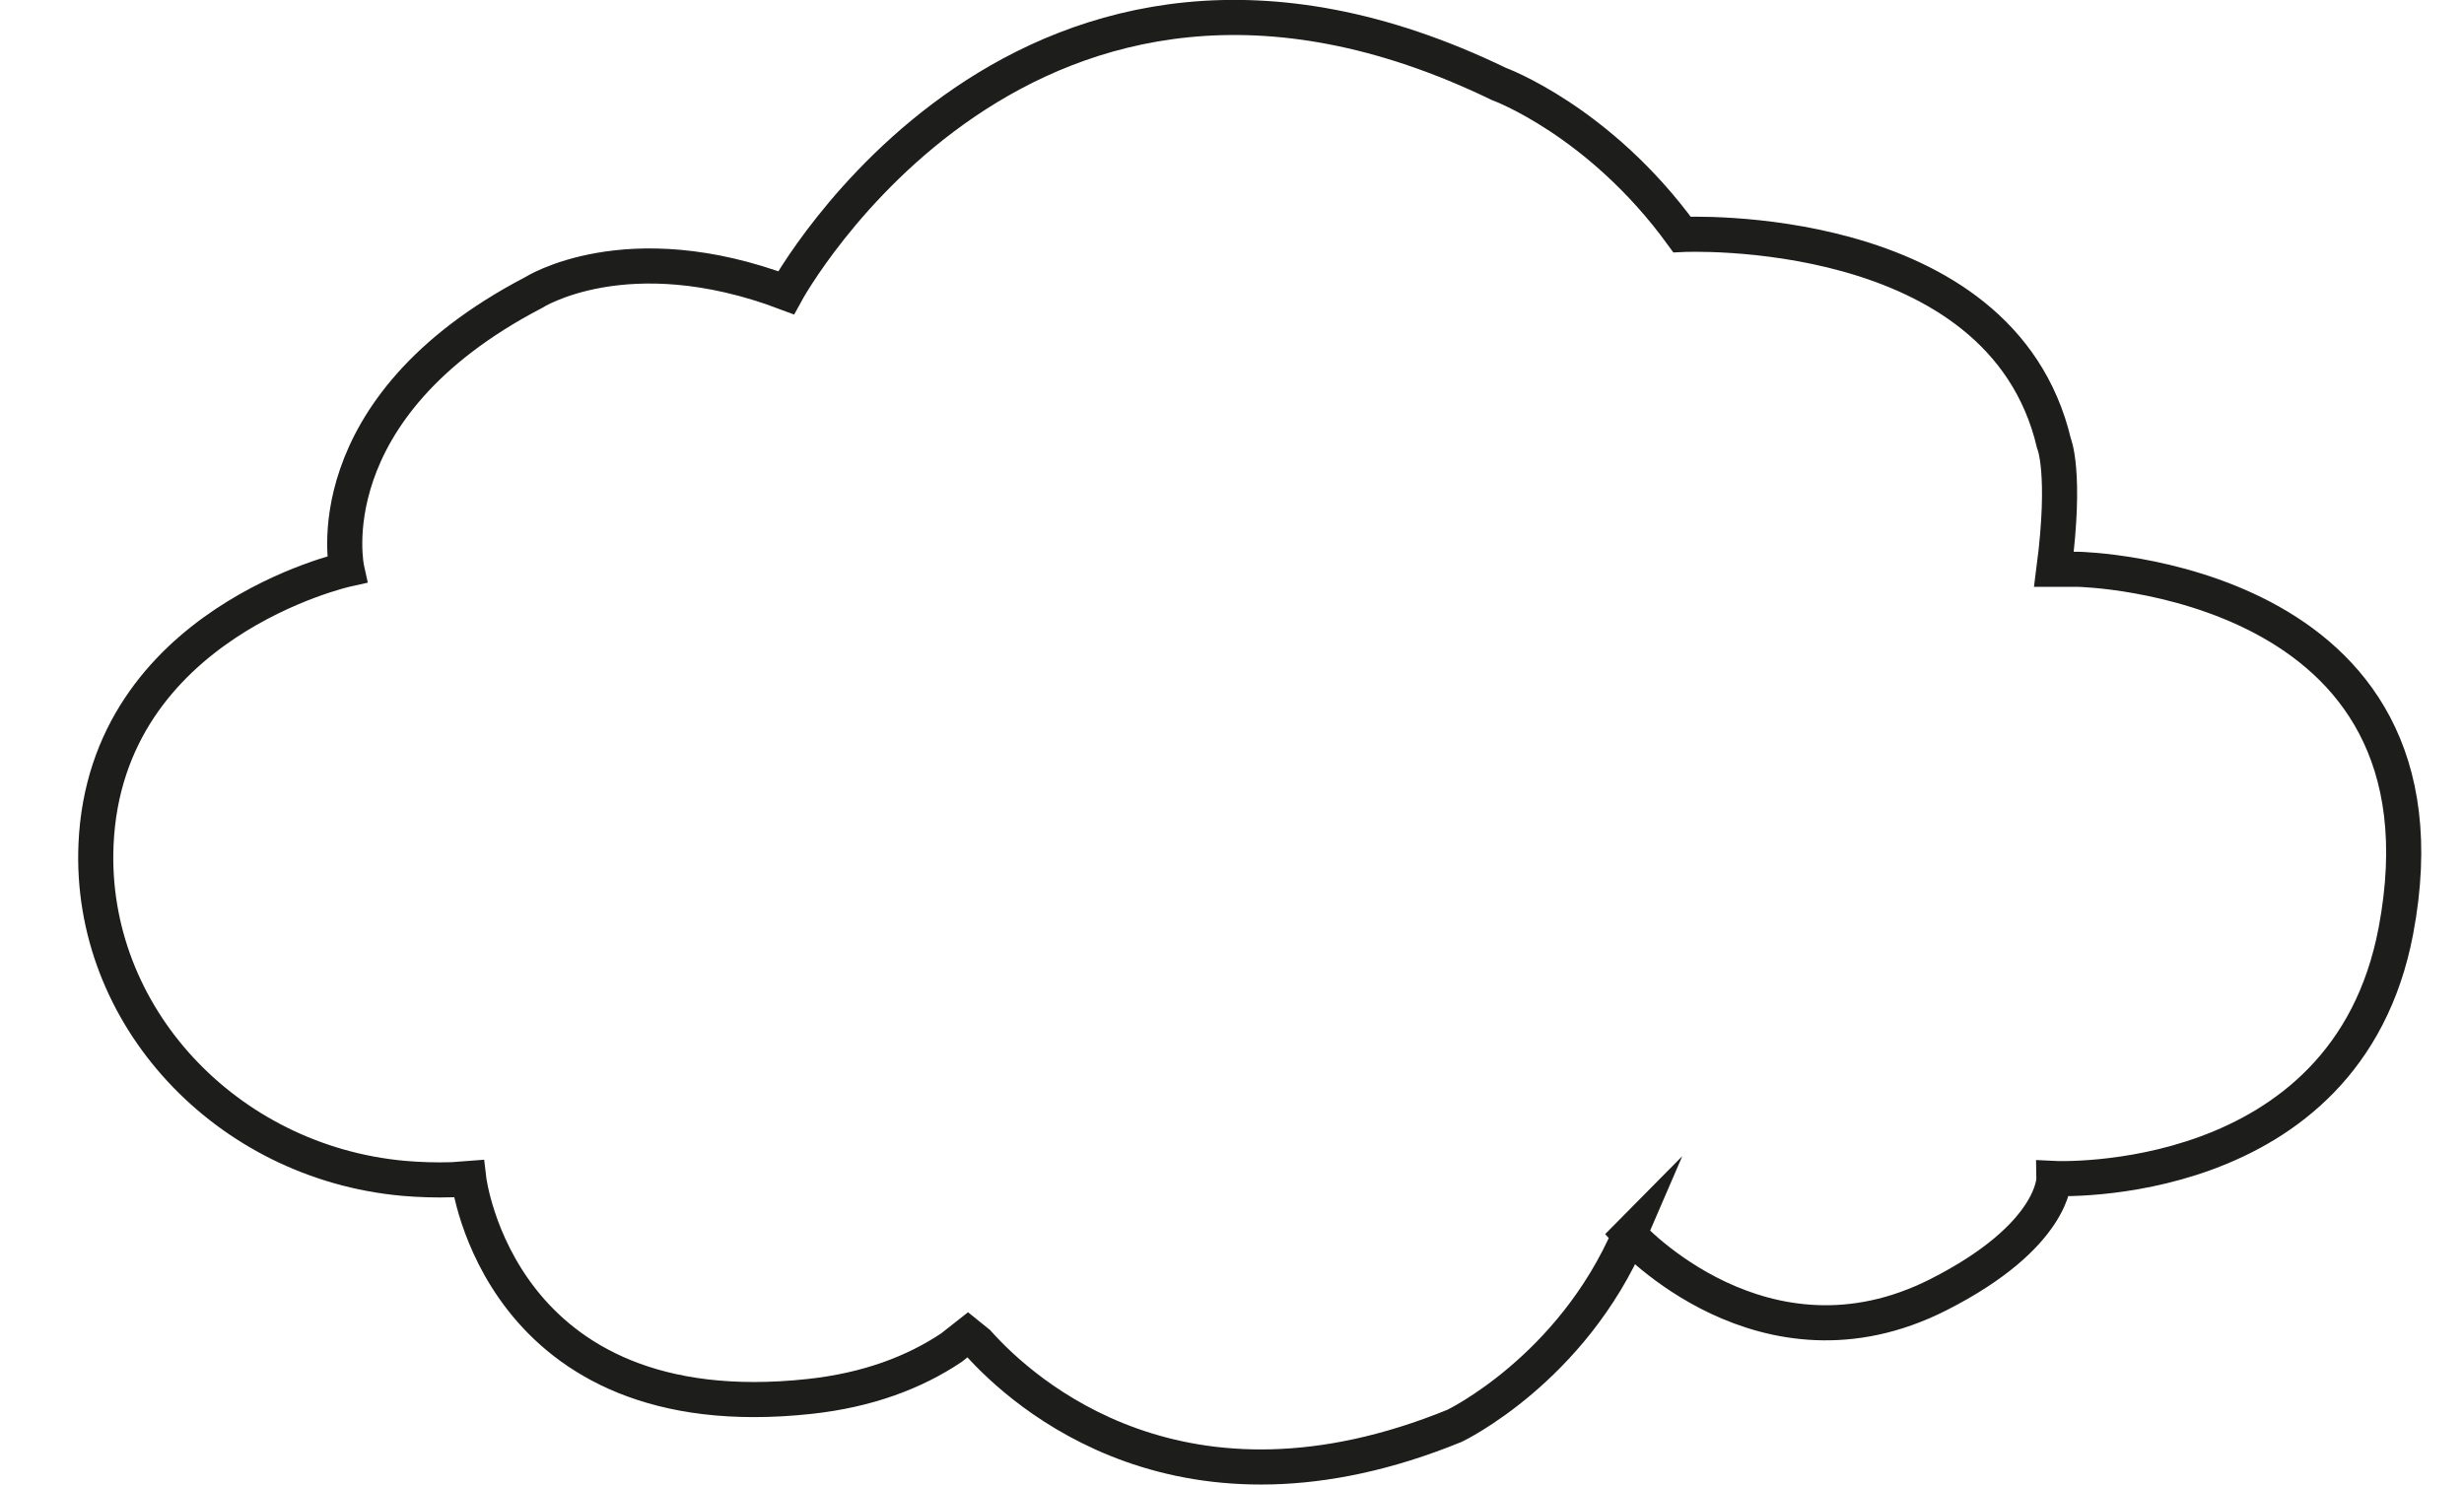
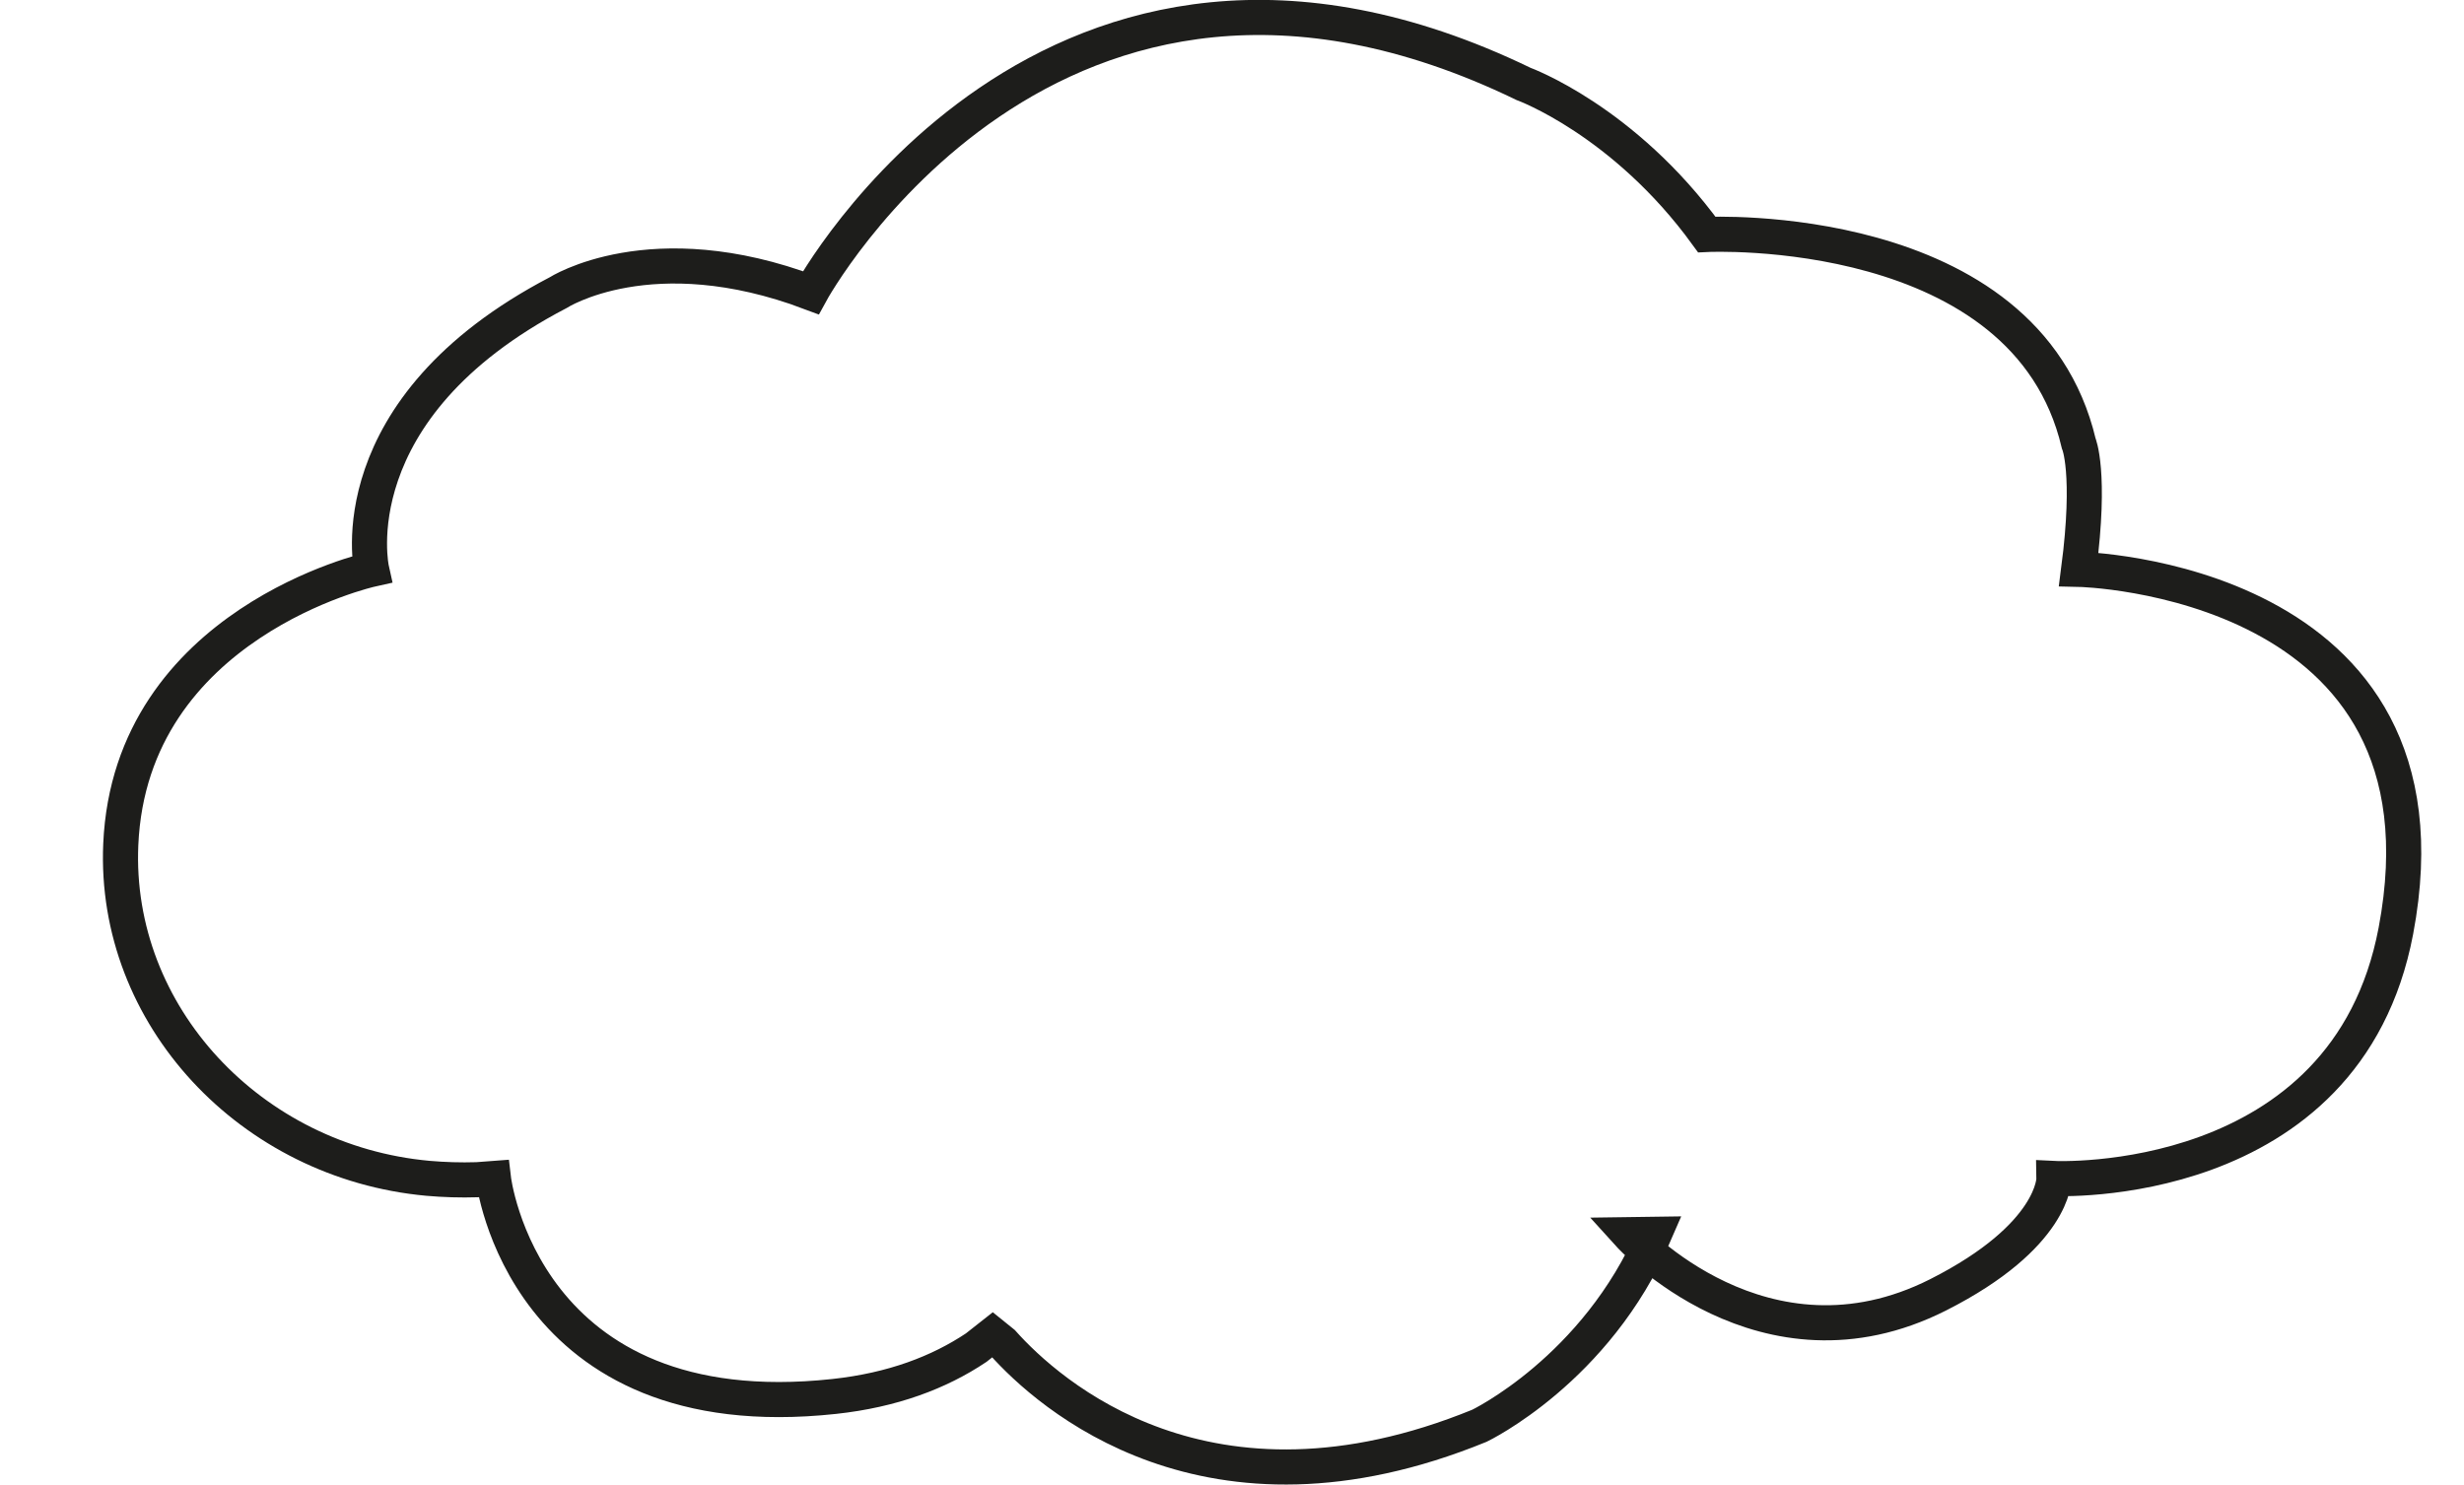
<svg xmlns="http://www.w3.org/2000/svg" xmlns:ns1="http://sodipodi.sourceforge.net/DTD/sodipodi-0.dtd" xmlns:ns2="http://www.inkscape.org/namespaces/inkscape" id="Lager_1" data-name="Lager 1" viewBox="0 0 140.37 84.6" version="1.1" ns1:docname="Bild 1_7maj.svg" ns2:version="1.2.2 (732a01da63, 2022-12-09)">
  <ns1:namedview id="namedview405" pagecolor="#505050" bordercolor="#eeeeee" borderopacity="1" ns2:showpageshadow="0" ns2:pageopacity="0" ns2:pagecheckerboard="0" ns2:deskcolor="#505050" showgrid="false" ns2:zoom="8.6200758" ns2:cx="70.243002" ns2:cy="42.343015" ns2:window-width="2560" ns2:window-height="1417" ns2:window-x="5752" ns2:window-y="272" ns2:window-maximized="1" ns2:current-layer="Lager_1" />
  <defs id="defs390">
    <style id="style388">
      .cls-1 {
        fill: #1d1d1b;
        font-family: Arial-BoldMT, Arial;
        font-weight: 700;
      }

      .cls-2 {
        font-size: 9.5px;
      }

      .cls-3 {
        fill: none;
        stroke: #1d1d1b;
        stroke-miterlimit: 10;
        stroke-width: 2px;
      }

      .cls-4 {
        font-size: 11px;
      }
    </style>
  </defs>
-   <path class="cls-3" d="m92.82,70.35s7.65,8.45,17.59,3.43c6.66-3.37,6.6-6.63,6.6-6.63,0,0,16.65.83,19.48-14.11,3.81-20.15-18.07-20.6-18.07-20.6h-1.41c.72-5.54,0-7.18,0-7.18-3.02-12.79-21.19-11.9-21.19-11.9-4.72-6.5-10.44-8.58-10.44-8.58-27-13.07-40.6,11.9-40.6,11.9-9.09-3.43-14.4,0-14.4,0-12.66,6.61-10.62,15.76-10.62,15.76,0,0-13.74,3.05-14.29,15.68-.42,9.74,7.41,18.1,17.5,19.02.92.08,1.86.11,2.8.08l.93-.07s1.66,14.34,19.41,12.42c3.33-.36,5.98-1.37,8.09-2.78l.94-.74.57.46c2.6,2.91,11.66,11.06,27.16,4.73,0,0,6.66-3.19,9.97-10.91Z" id="path392" />
+   <path class="cls-3" d="m92.82,70.35s7.65,8.45,17.59,3.43c6.66-3.37,6.6-6.63,6.6-6.63,0,0,16.65.83,19.48-14.11,3.81-20.15-18.07-20.6-18.07-20.6c.72-5.54,0-7.18,0-7.18-3.02-12.79-21.19-11.9-21.19-11.9-4.72-6.5-10.44-8.58-10.44-8.58-27-13.07-40.6,11.9-40.6,11.9-9.09-3.43-14.4,0-14.4,0-12.66,6.61-10.62,15.76-10.62,15.76,0,0-13.74,3.05-14.29,15.68-.42,9.74,7.41,18.1,17.5,19.02.92.08,1.86.11,2.8.08l.93-.07s1.66,14.34,19.41,12.42c3.33-.36,5.98-1.37,8.09-2.78l.94-.74.57.46c2.6,2.91,11.66,11.06,27.16,4.73,0,0,6.66-3.19,9.97-10.91Z" id="path392" />
</svg>